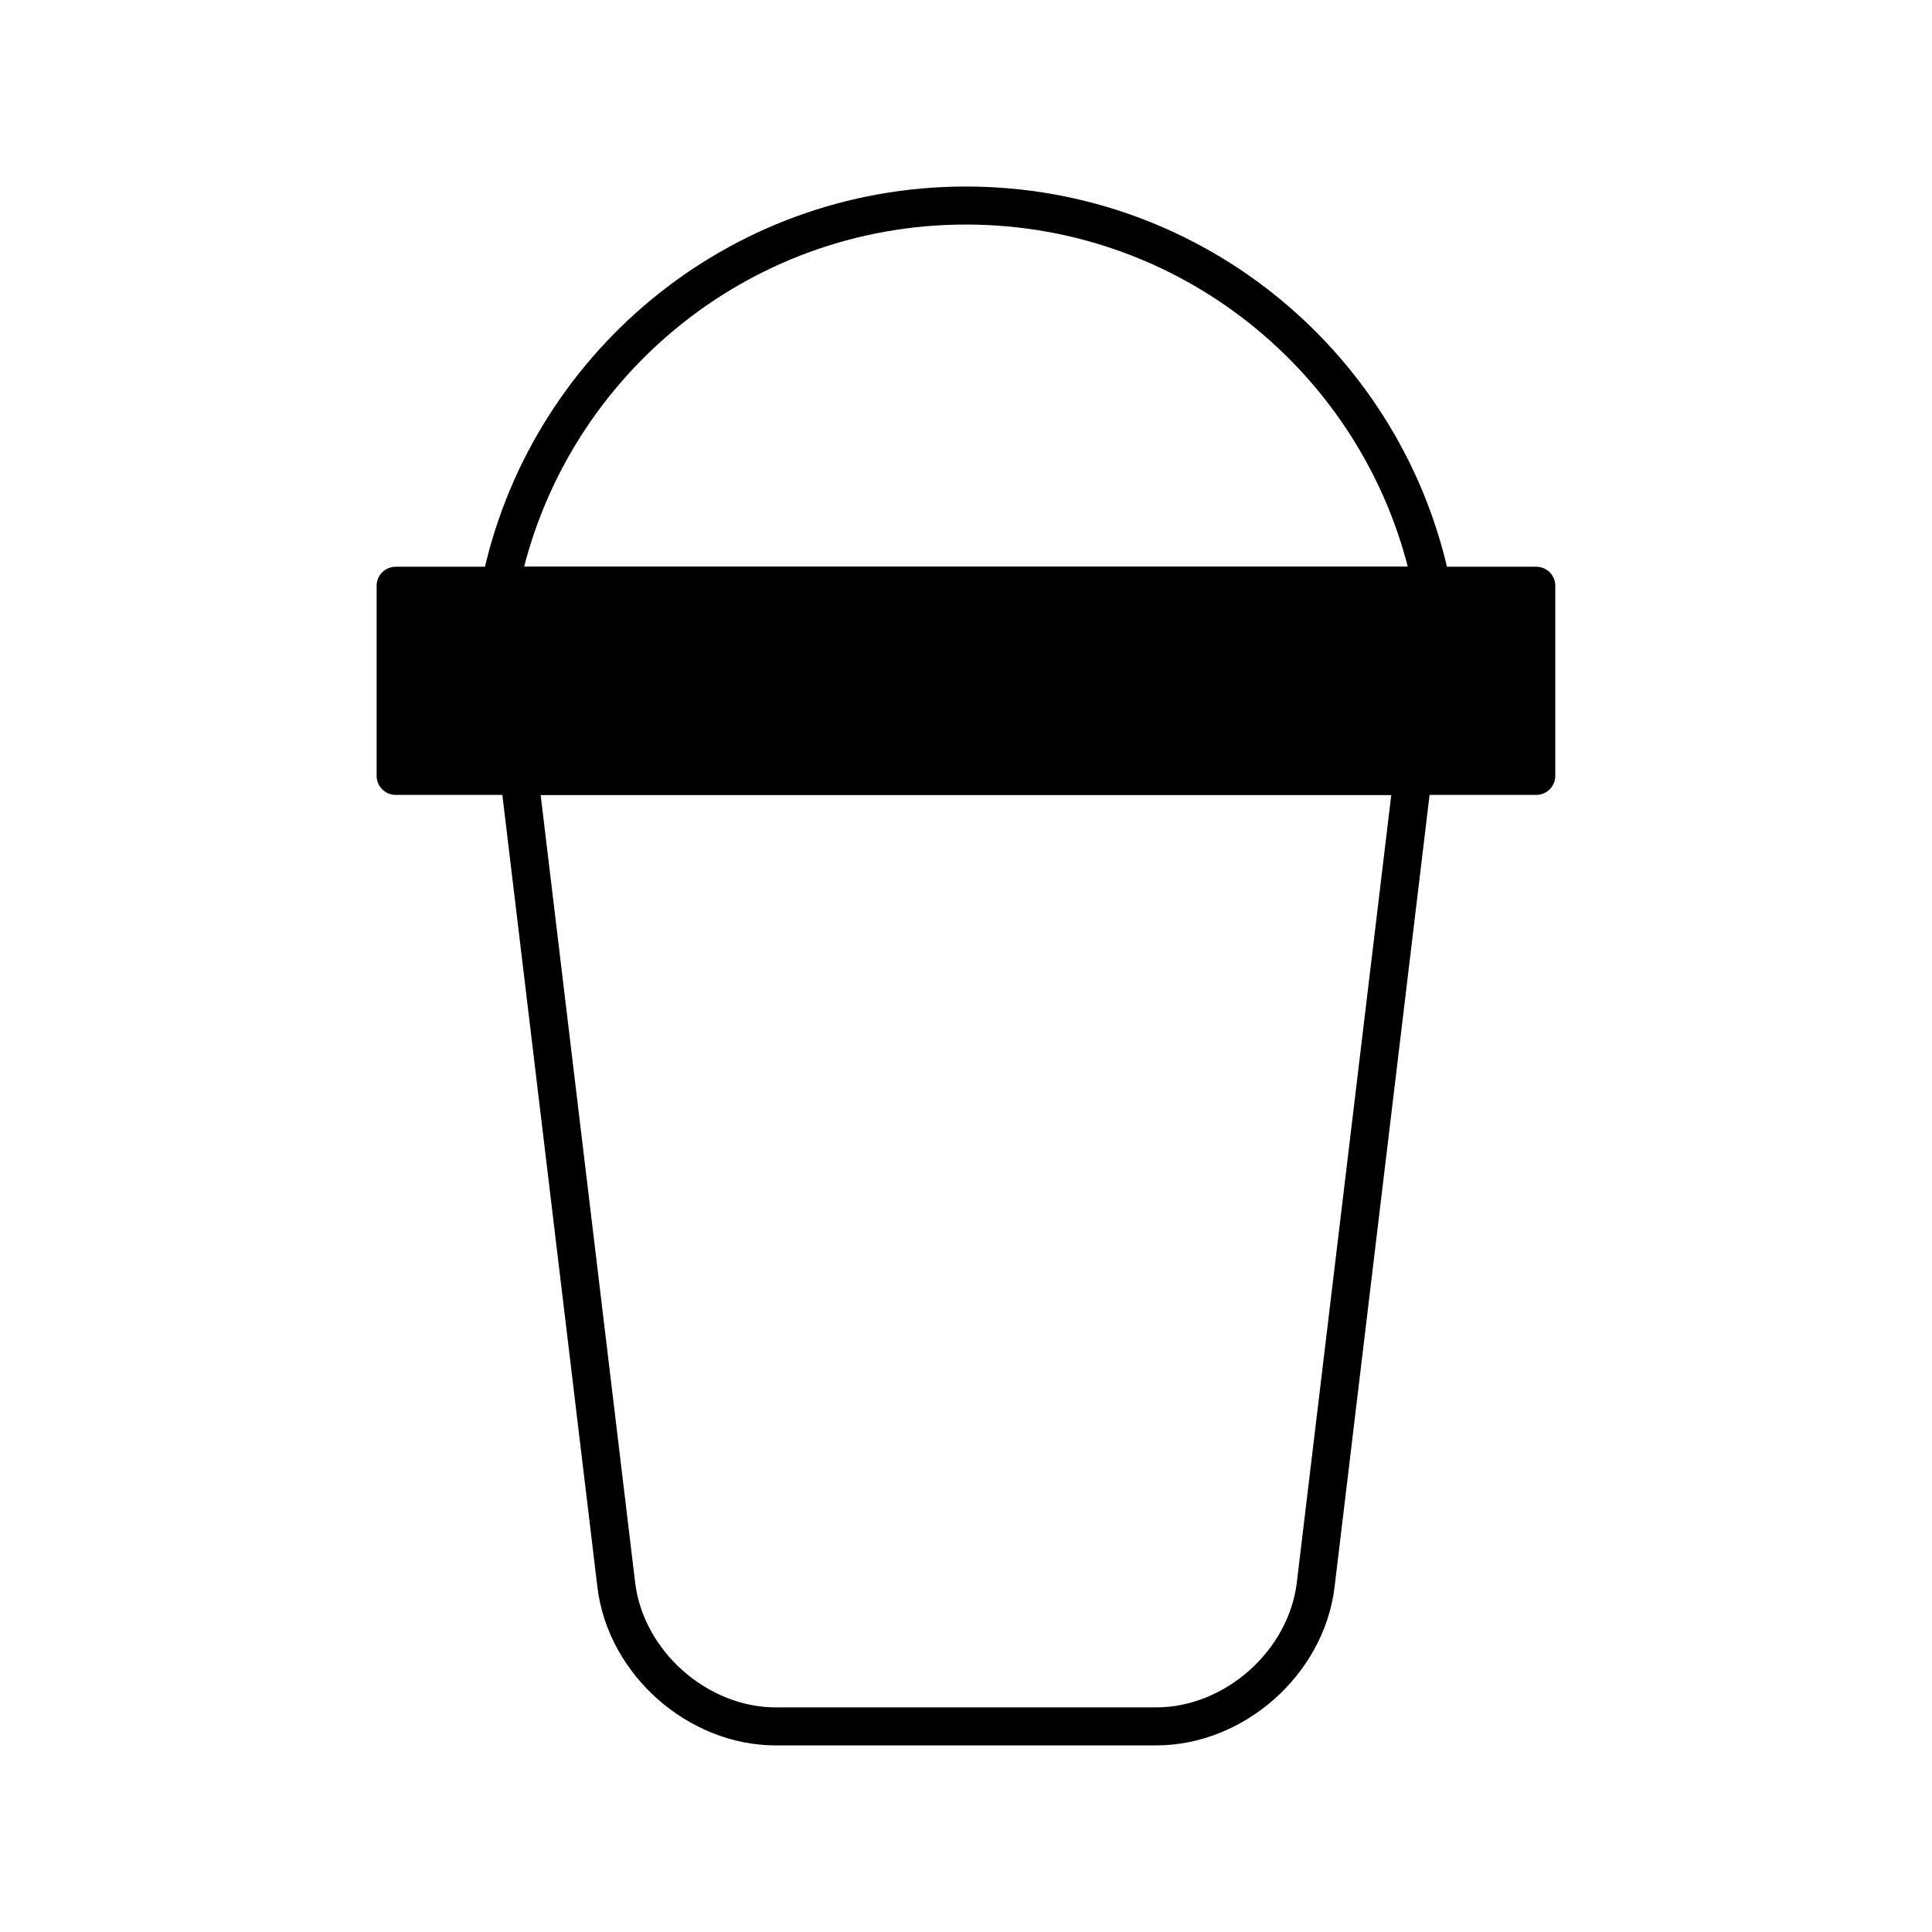
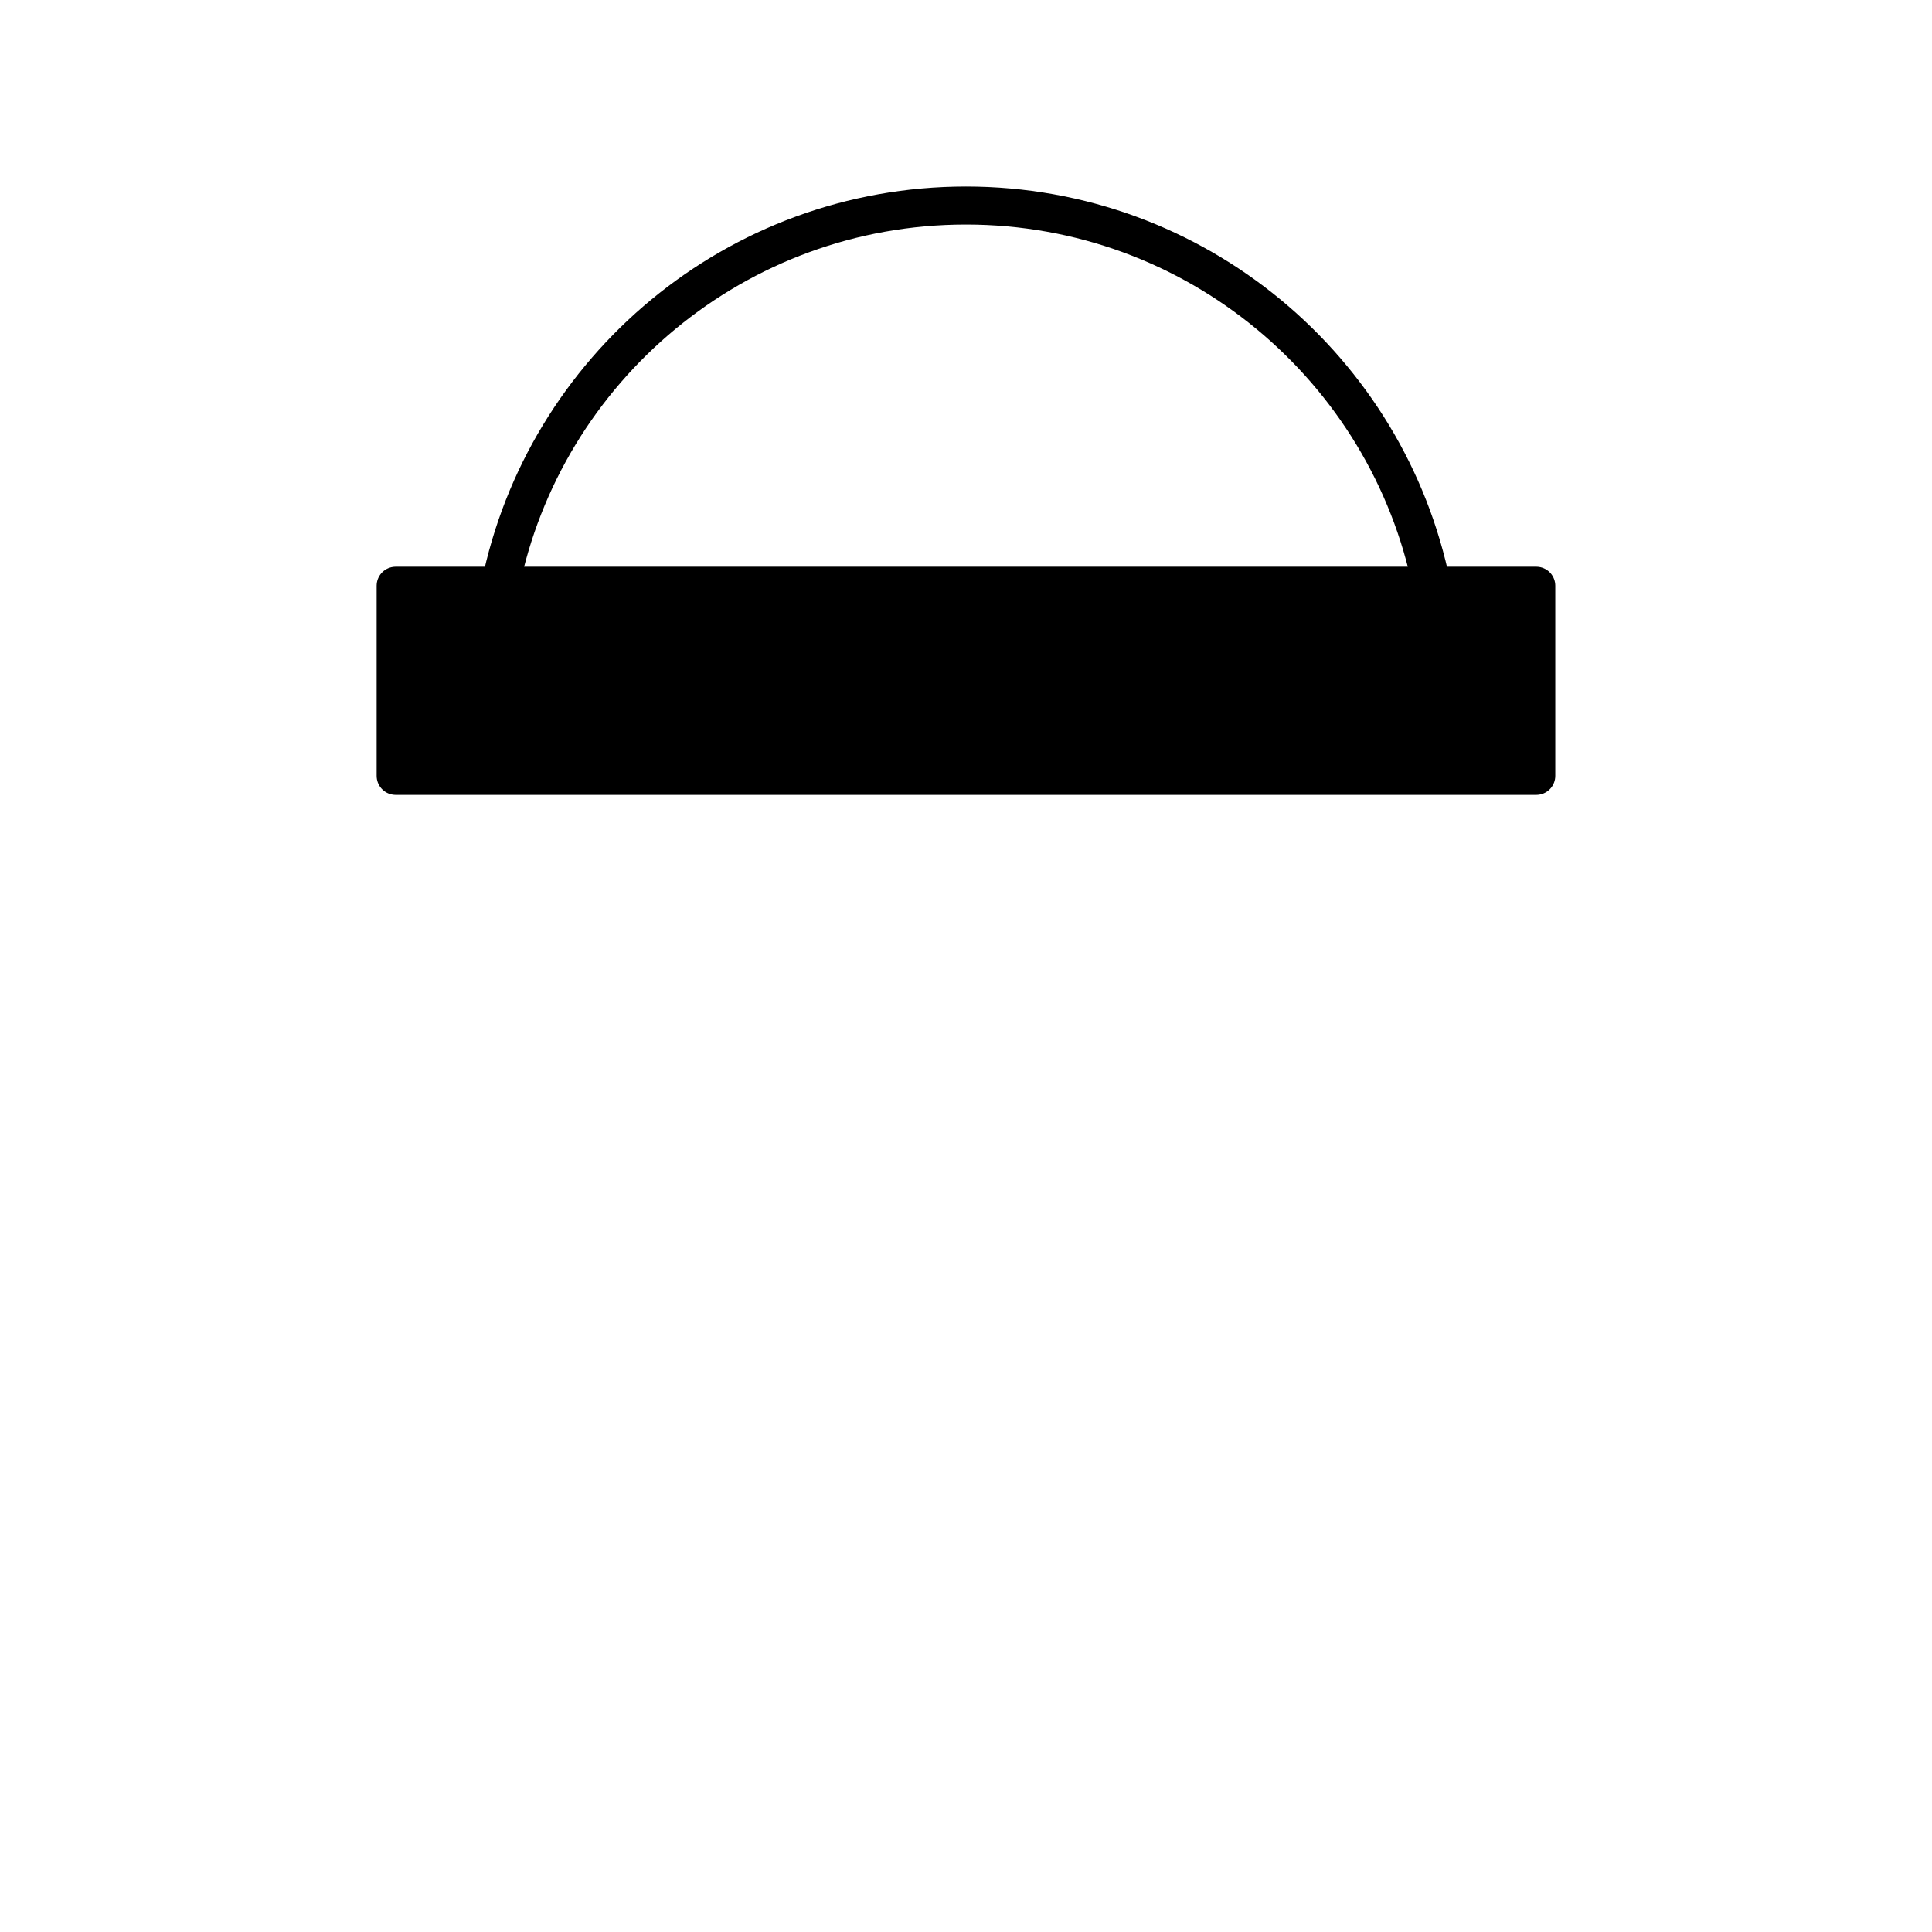
<svg xmlns="http://www.w3.org/2000/svg" width="800px" height="800px" version="1.1" viewBox="144 144 512 512">
  <g stroke="#000000" stroke-linecap="round" stroke-linejoin="round" stroke-miterlimit="10" stroke-width="2">
    <path transform="matrix(5.038 0 0 5.038 148.09 148.09)" d="m20 30h60v10.001h-60z" />
-     <path transform="matrix(5.038 0 0 5.038 148.09 148.09)" d="m74.498 30c-2.316-11.411-12.404-20-24.498-20-12.096 0-22.181 8.589-24.498 20z" fill="none" />
-     <path transform="matrix(5.038 0 0 5.038 148.09 148.09)" d="m26.5 40.001 5.106 42.554c0.492 4.093 4.27 7.446 8.394 7.446h20c4.126 0 7.901-3.352 8.396-7.445l5.104-42.554z" fill="none" />
+     <path transform="matrix(5.038 0 0 5.038 148.09 148.09)" d="m74.498 30c-2.316-11.411-12.404-20-24.498-20-12.096 0-22.181 8.589-24.498 20" fill="none" />
  </g>
</svg>